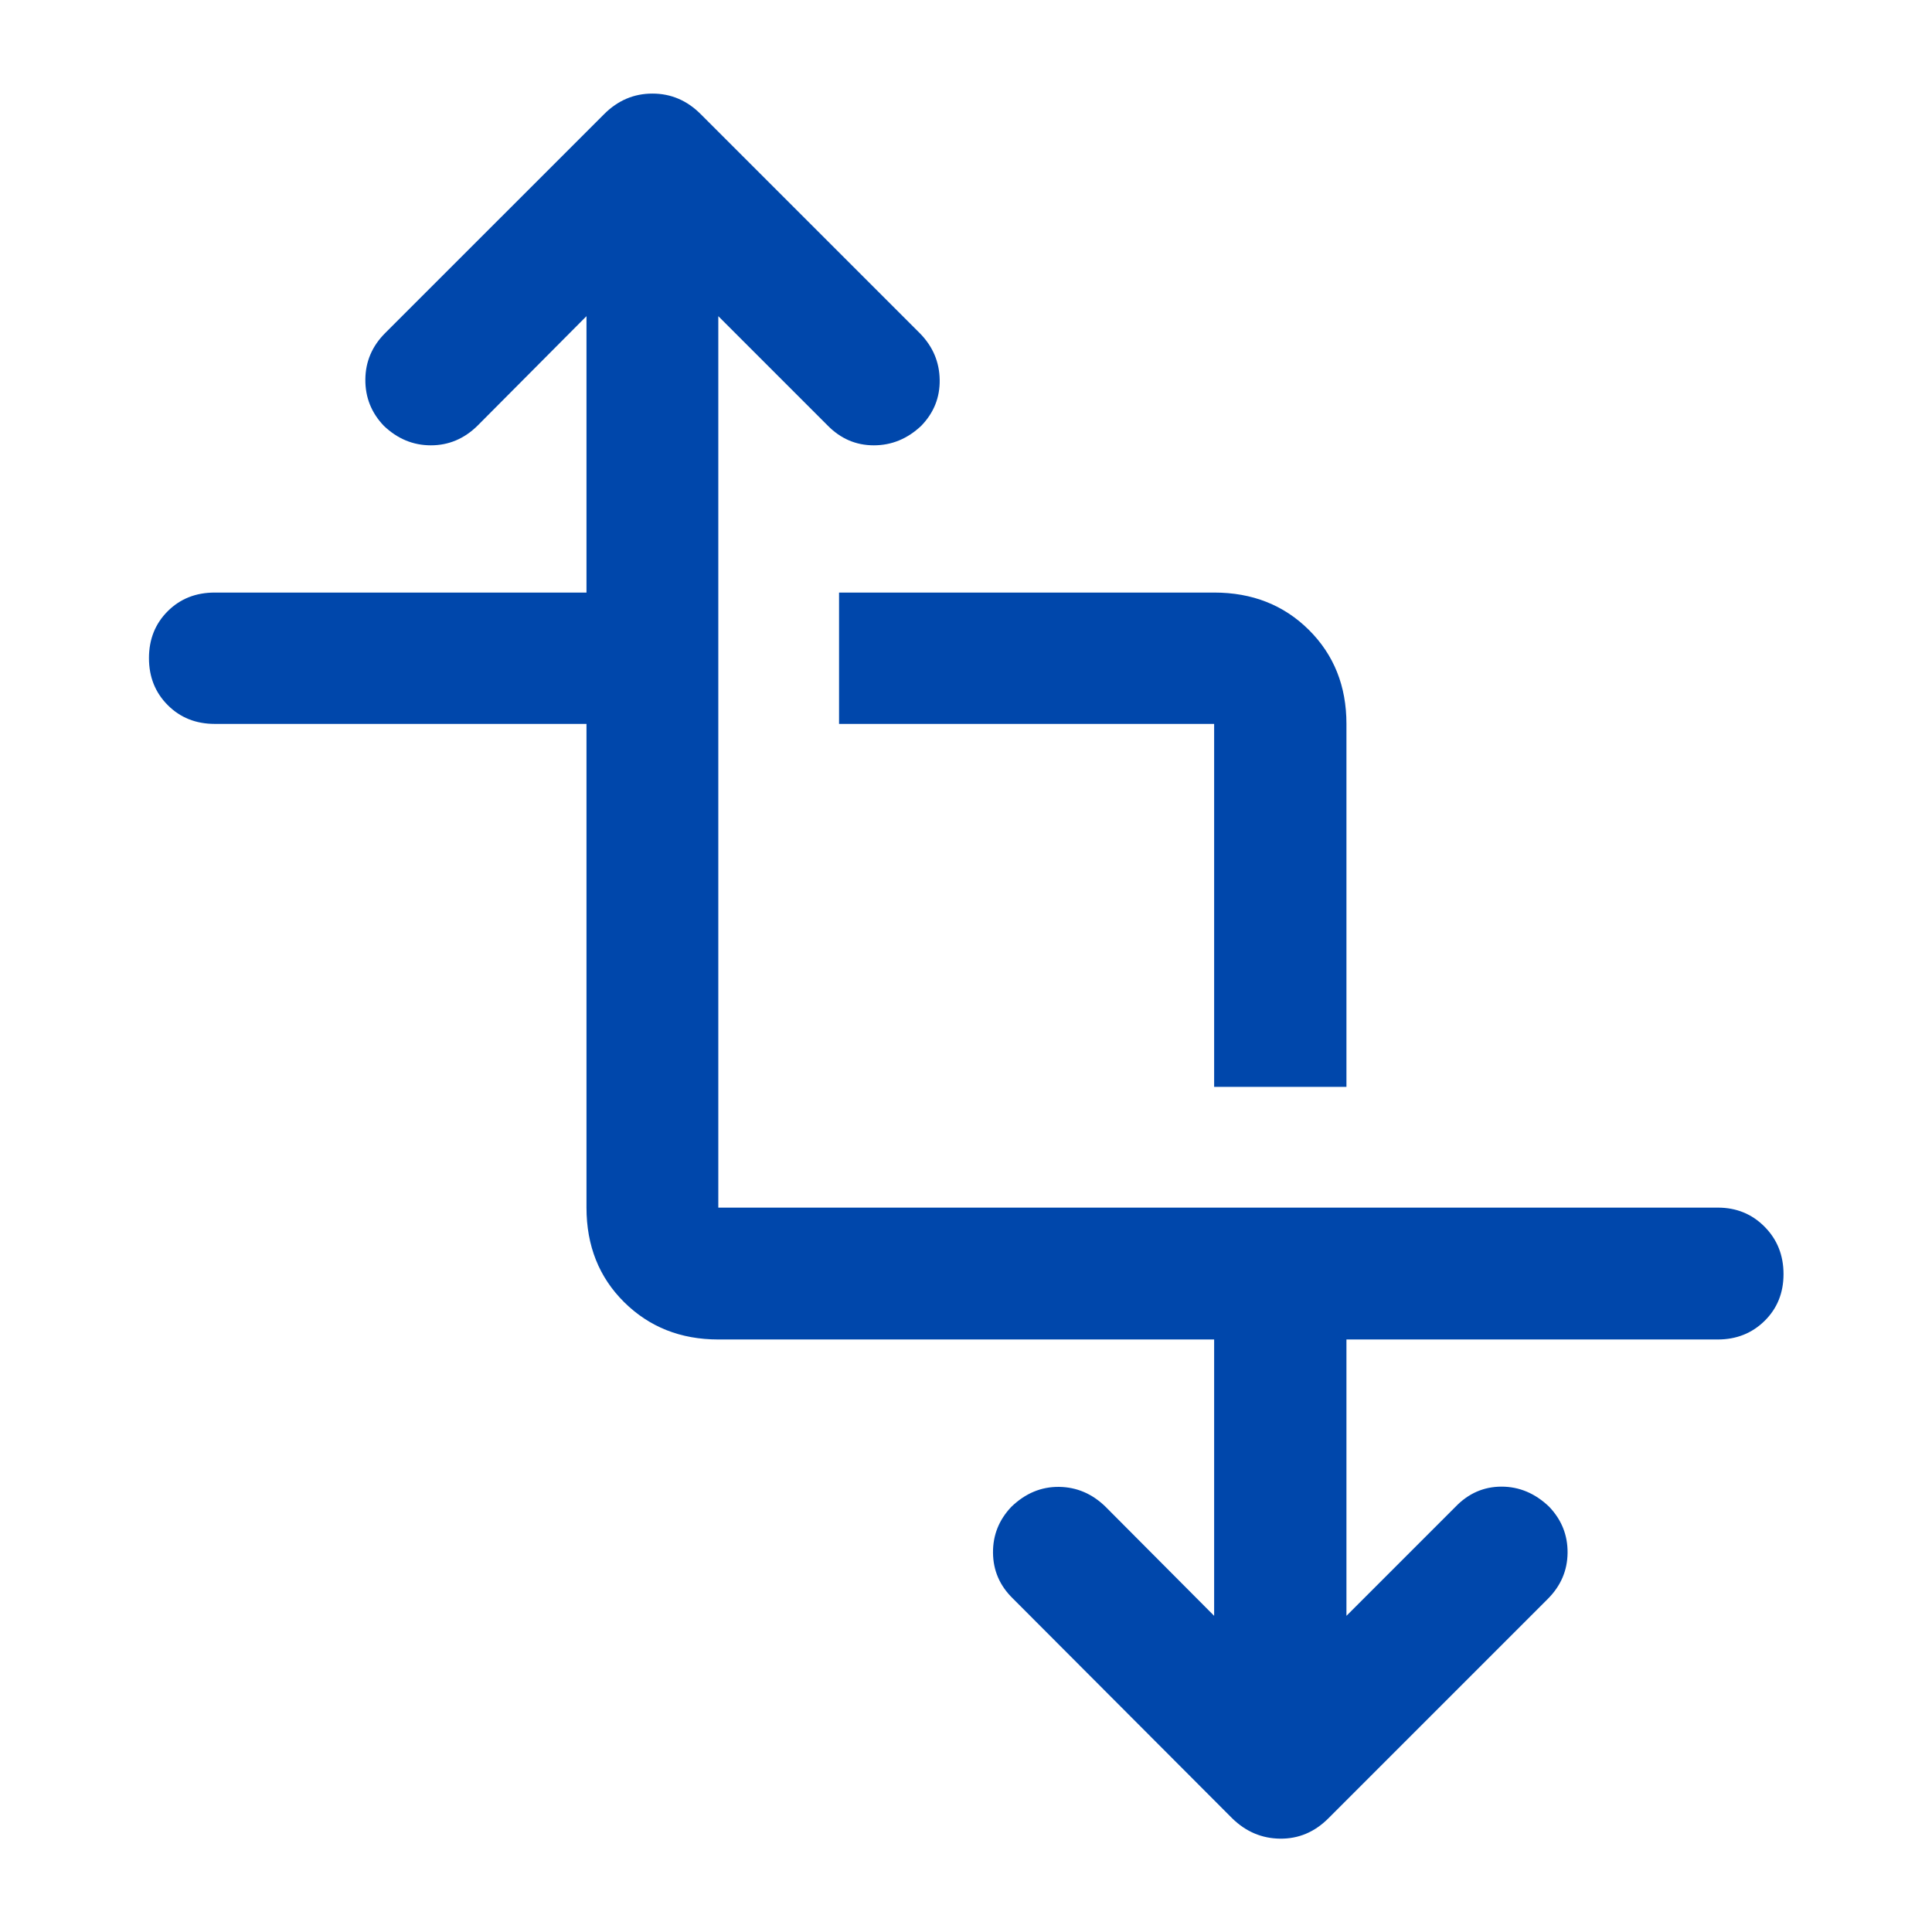
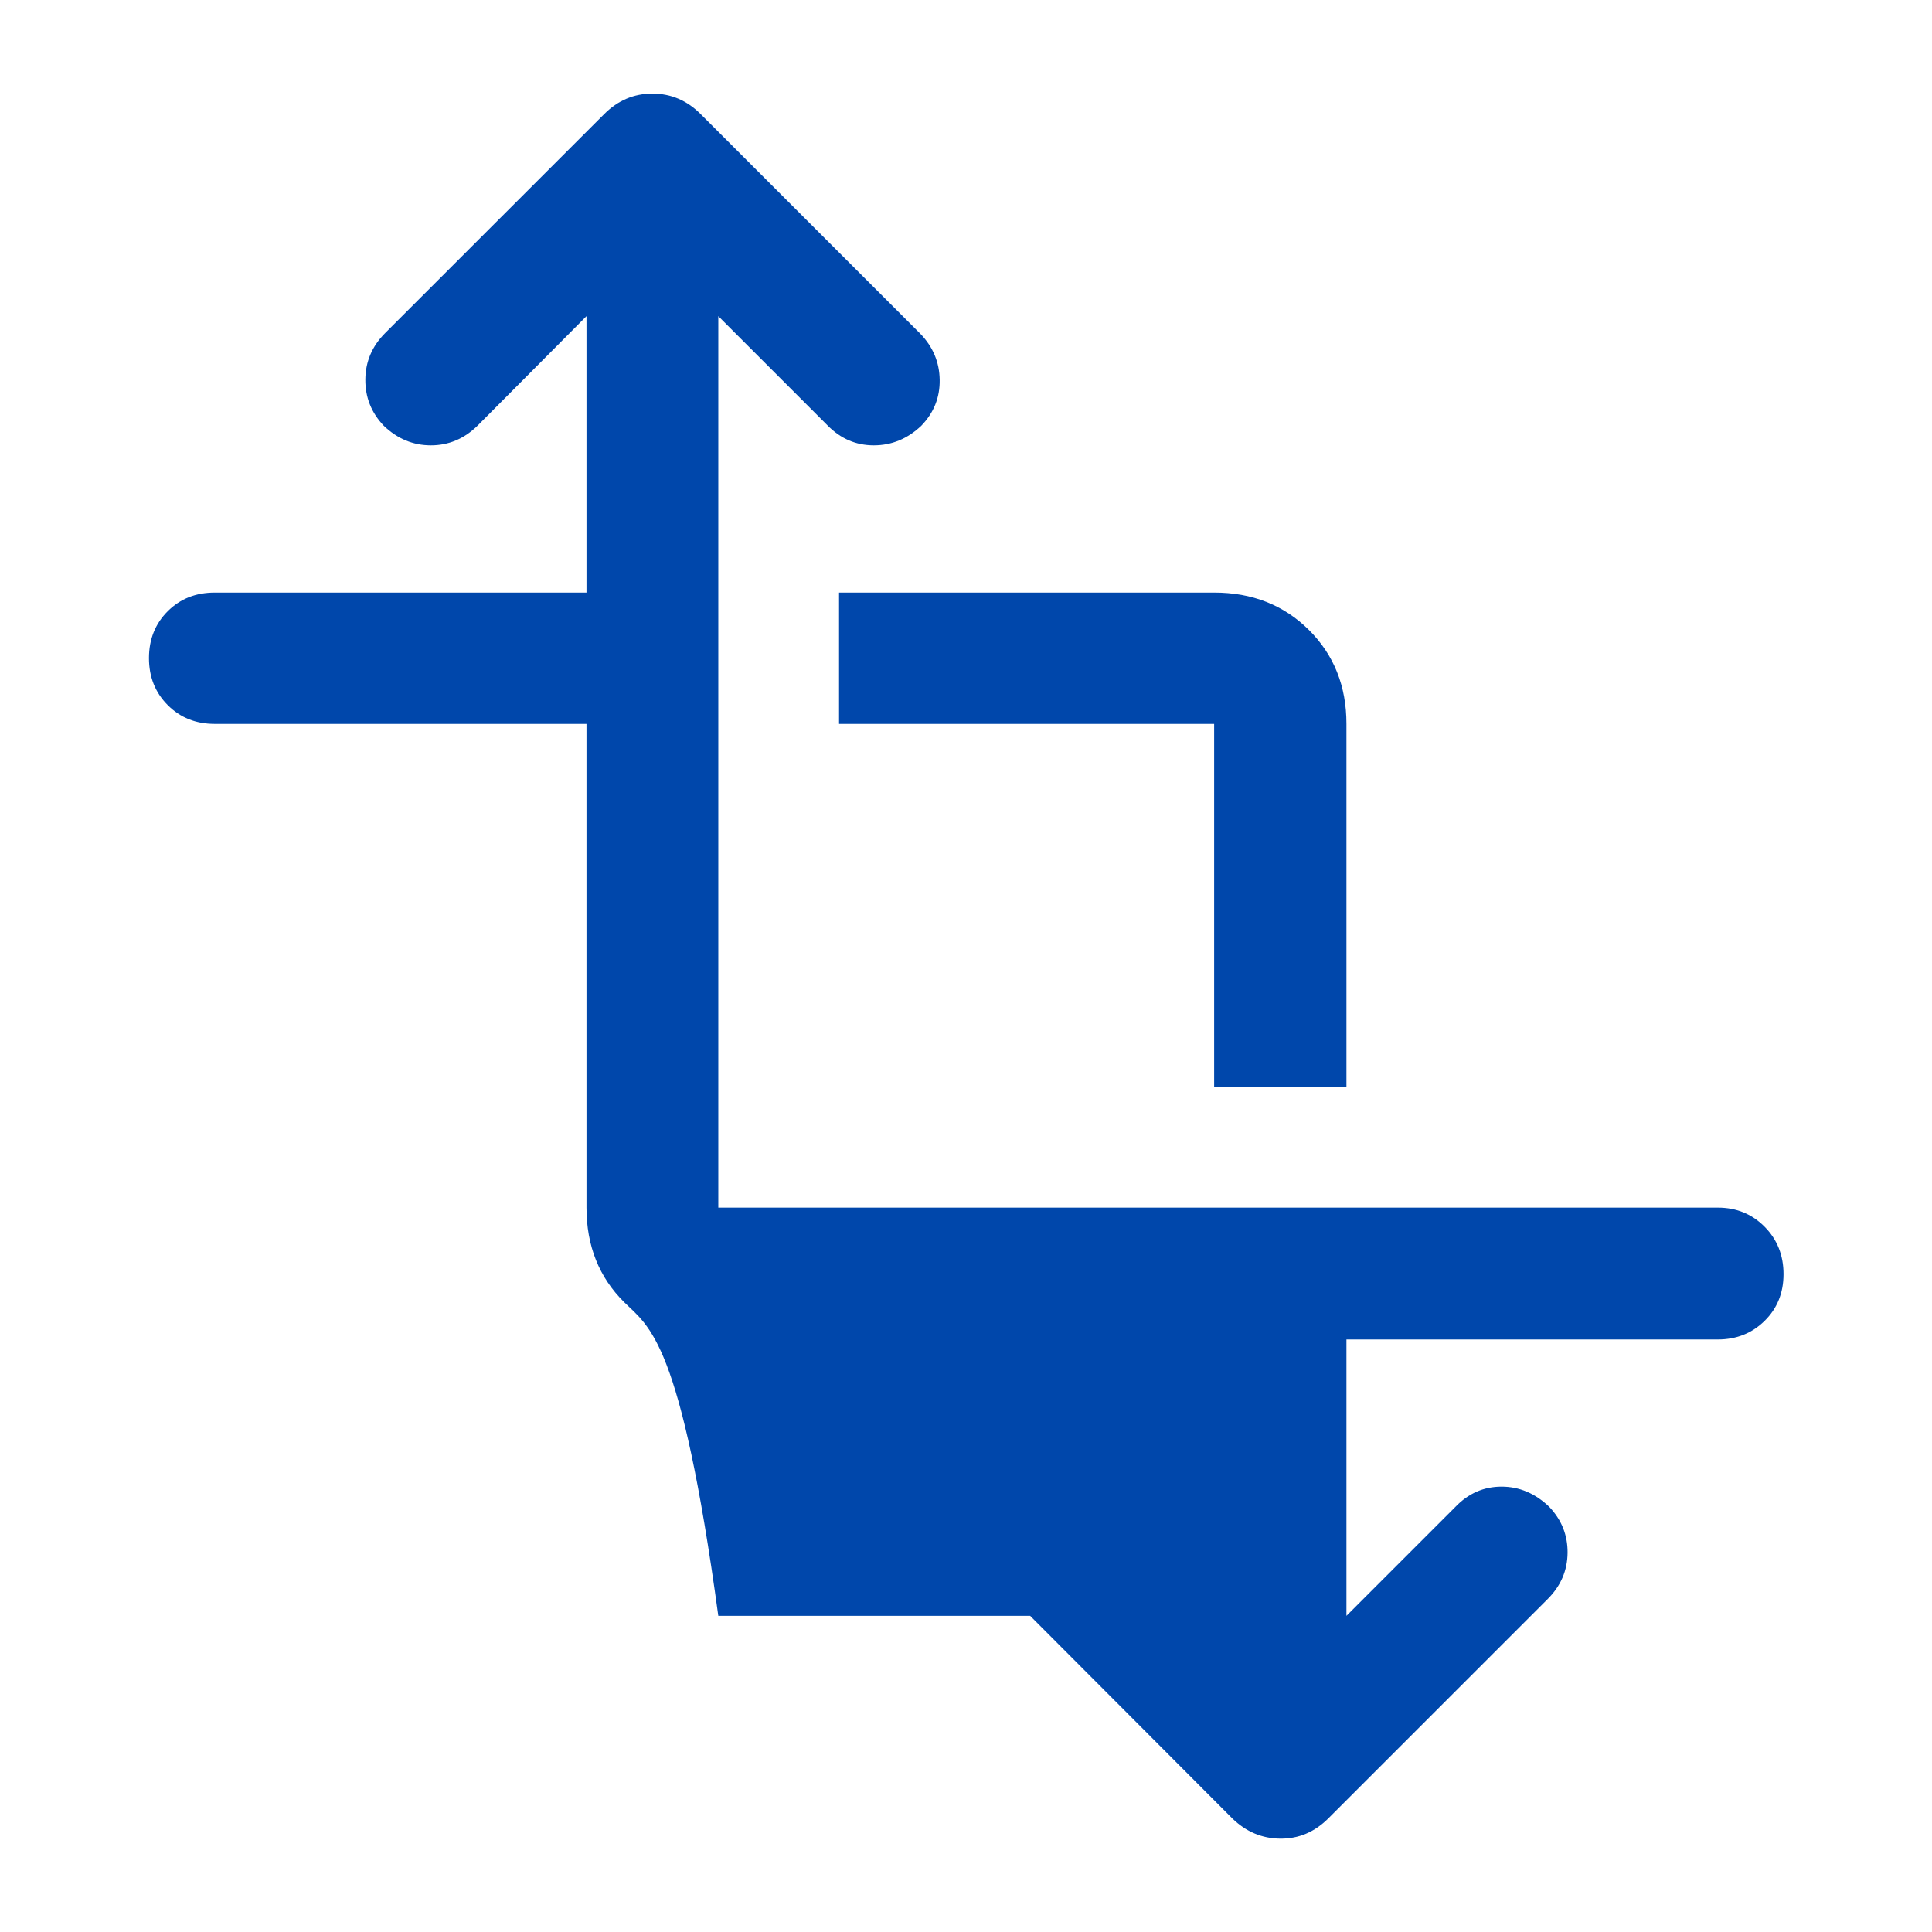
<svg xmlns="http://www.w3.org/2000/svg" width="48" height="48" viewBox="0 0 48 48" fill="none">
-   <path d="M14.571 17.985H5.335C4.866 17.985 4.476 17.829 4.166 17.517C3.856 17.206 3.701 16.817 3.701 16.351C3.701 15.884 3.856 15.496 4.166 15.186C4.476 14.876 4.866 14.722 5.335 14.722H14.571V7.855L11.861 10.579C11.531 10.902 11.146 11.064 10.705 11.064C10.264 11.064 9.874 10.902 9.536 10.579C9.226 10.255 9.073 9.87 9.077 9.426C9.081 8.983 9.245 8.599 9.569 8.275L15.01 2.835C15.35 2.495 15.749 2.325 16.209 2.325C16.669 2.325 17.069 2.495 17.408 2.835L22.861 8.287C23.177 8.612 23.339 8.994 23.346 9.433C23.354 9.873 23.202 10.255 22.888 10.579C22.546 10.902 22.153 11.064 21.709 11.064C21.265 11.064 20.881 10.898 20.557 10.566L17.846 7.855V30.003H42.679C43.141 30.003 43.529 30.162 43.842 30.479C44.155 30.795 44.311 31.188 44.311 31.655C44.311 32.12 44.155 32.507 43.842 32.816C43.529 33.124 43.141 33.279 42.679 33.279H33.452V40.145L36.163 37.434C36.483 37.102 36.864 36.936 37.304 36.935C37.745 36.935 38.14 37.101 38.488 37.434C38.797 37.758 38.95 38.139 38.946 38.579C38.942 39.019 38.778 39.401 38.454 39.725L33.002 45.177C32.662 45.517 32.264 45.685 31.808 45.681C31.353 45.677 30.955 45.509 30.615 45.177L25.163 39.713C24.839 39.397 24.675 39.019 24.671 38.579C24.667 38.139 24.82 37.758 25.129 37.434C25.475 37.101 25.868 36.937 26.308 36.941C26.748 36.946 27.134 37.11 27.466 37.434L30.165 40.145V33.279H17.846C16.91 33.279 16.13 32.969 15.506 32.351C14.883 31.733 14.571 30.951 14.571 30.003V17.985ZM30.165 27.003V17.985H20.846V14.722H30.165C31.111 14.722 31.895 15.031 32.518 15.649C33.141 16.268 33.452 17.046 33.452 17.985V27.003H30.165Z" fill="#0047AB" />
+   <path d="M14.571 17.985H5.335C4.866 17.985 4.476 17.829 4.166 17.517C3.856 17.206 3.701 16.817 3.701 16.351C3.701 15.884 3.856 15.496 4.166 15.186C4.476 14.876 4.866 14.722 5.335 14.722H14.571V7.855L11.861 10.579C11.531 10.902 11.146 11.064 10.705 11.064C10.264 11.064 9.874 10.902 9.536 10.579C9.226 10.255 9.073 9.87 9.077 9.426C9.081 8.983 9.245 8.599 9.569 8.275L15.01 2.835C15.35 2.495 15.749 2.325 16.209 2.325C16.669 2.325 17.069 2.495 17.408 2.835L22.861 8.287C23.177 8.612 23.339 8.994 23.346 9.433C23.354 9.873 23.202 10.255 22.888 10.579C22.546 10.902 22.153 11.064 21.709 11.064C21.265 11.064 20.881 10.898 20.557 10.566L17.846 7.855V30.003H42.679C43.141 30.003 43.529 30.162 43.842 30.479C44.155 30.795 44.311 31.188 44.311 31.655C44.311 32.12 44.155 32.507 43.842 32.816C43.529 33.124 43.141 33.279 42.679 33.279H33.452V40.145L36.163 37.434C36.483 37.102 36.864 36.936 37.304 36.935C37.745 36.935 38.14 37.101 38.488 37.434C38.797 37.758 38.95 38.139 38.946 38.579C38.942 39.019 38.778 39.401 38.454 39.725L33.002 45.177C32.662 45.517 32.264 45.685 31.808 45.681C31.353 45.677 30.955 45.509 30.615 45.177L25.163 39.713C24.839 39.397 24.675 39.019 24.671 38.579C24.667 38.139 24.82 37.758 25.129 37.434C25.475 37.101 25.868 36.937 26.308 36.941C26.748 36.946 27.134 37.11 27.466 37.434L30.165 40.145H17.846C16.91 33.279 16.13 32.969 15.506 32.351C14.883 31.733 14.571 30.951 14.571 30.003V17.985ZM30.165 27.003V17.985H20.846V14.722H30.165C31.111 14.722 31.895 15.031 32.518 15.649C33.141 16.268 33.452 17.046 33.452 17.985V27.003H30.165Z" fill="#0047AB" />
</svg>